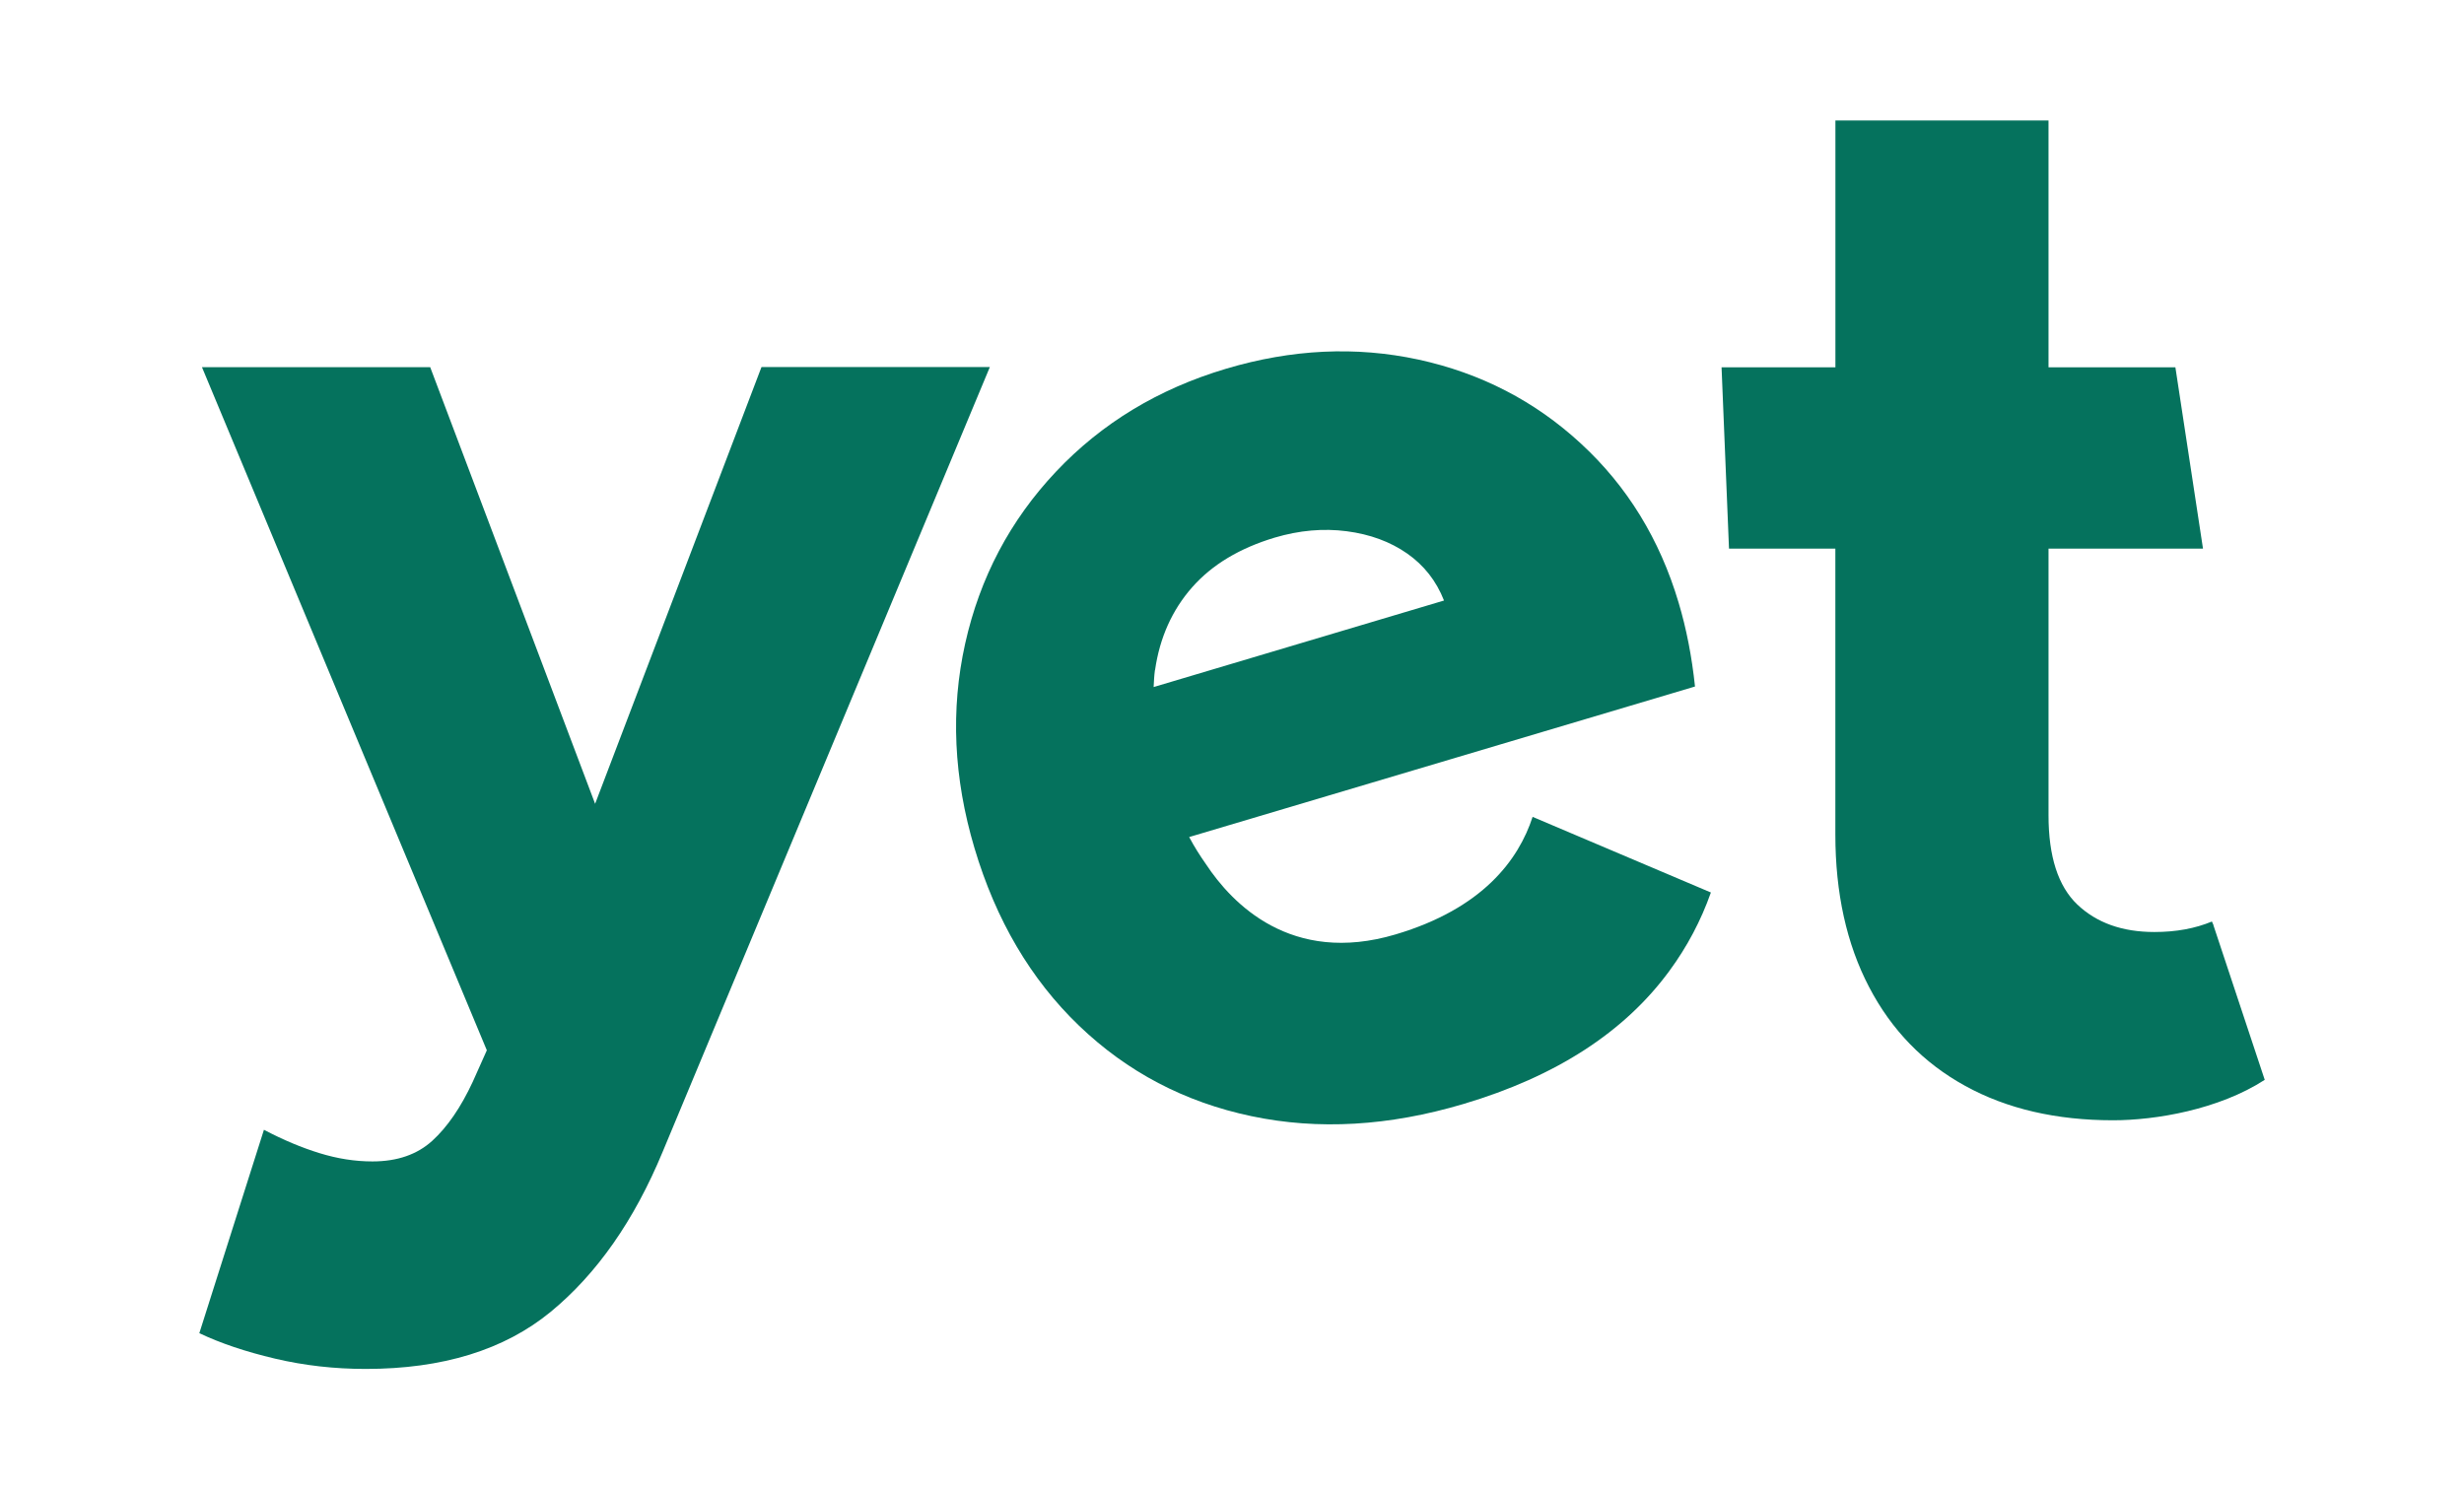
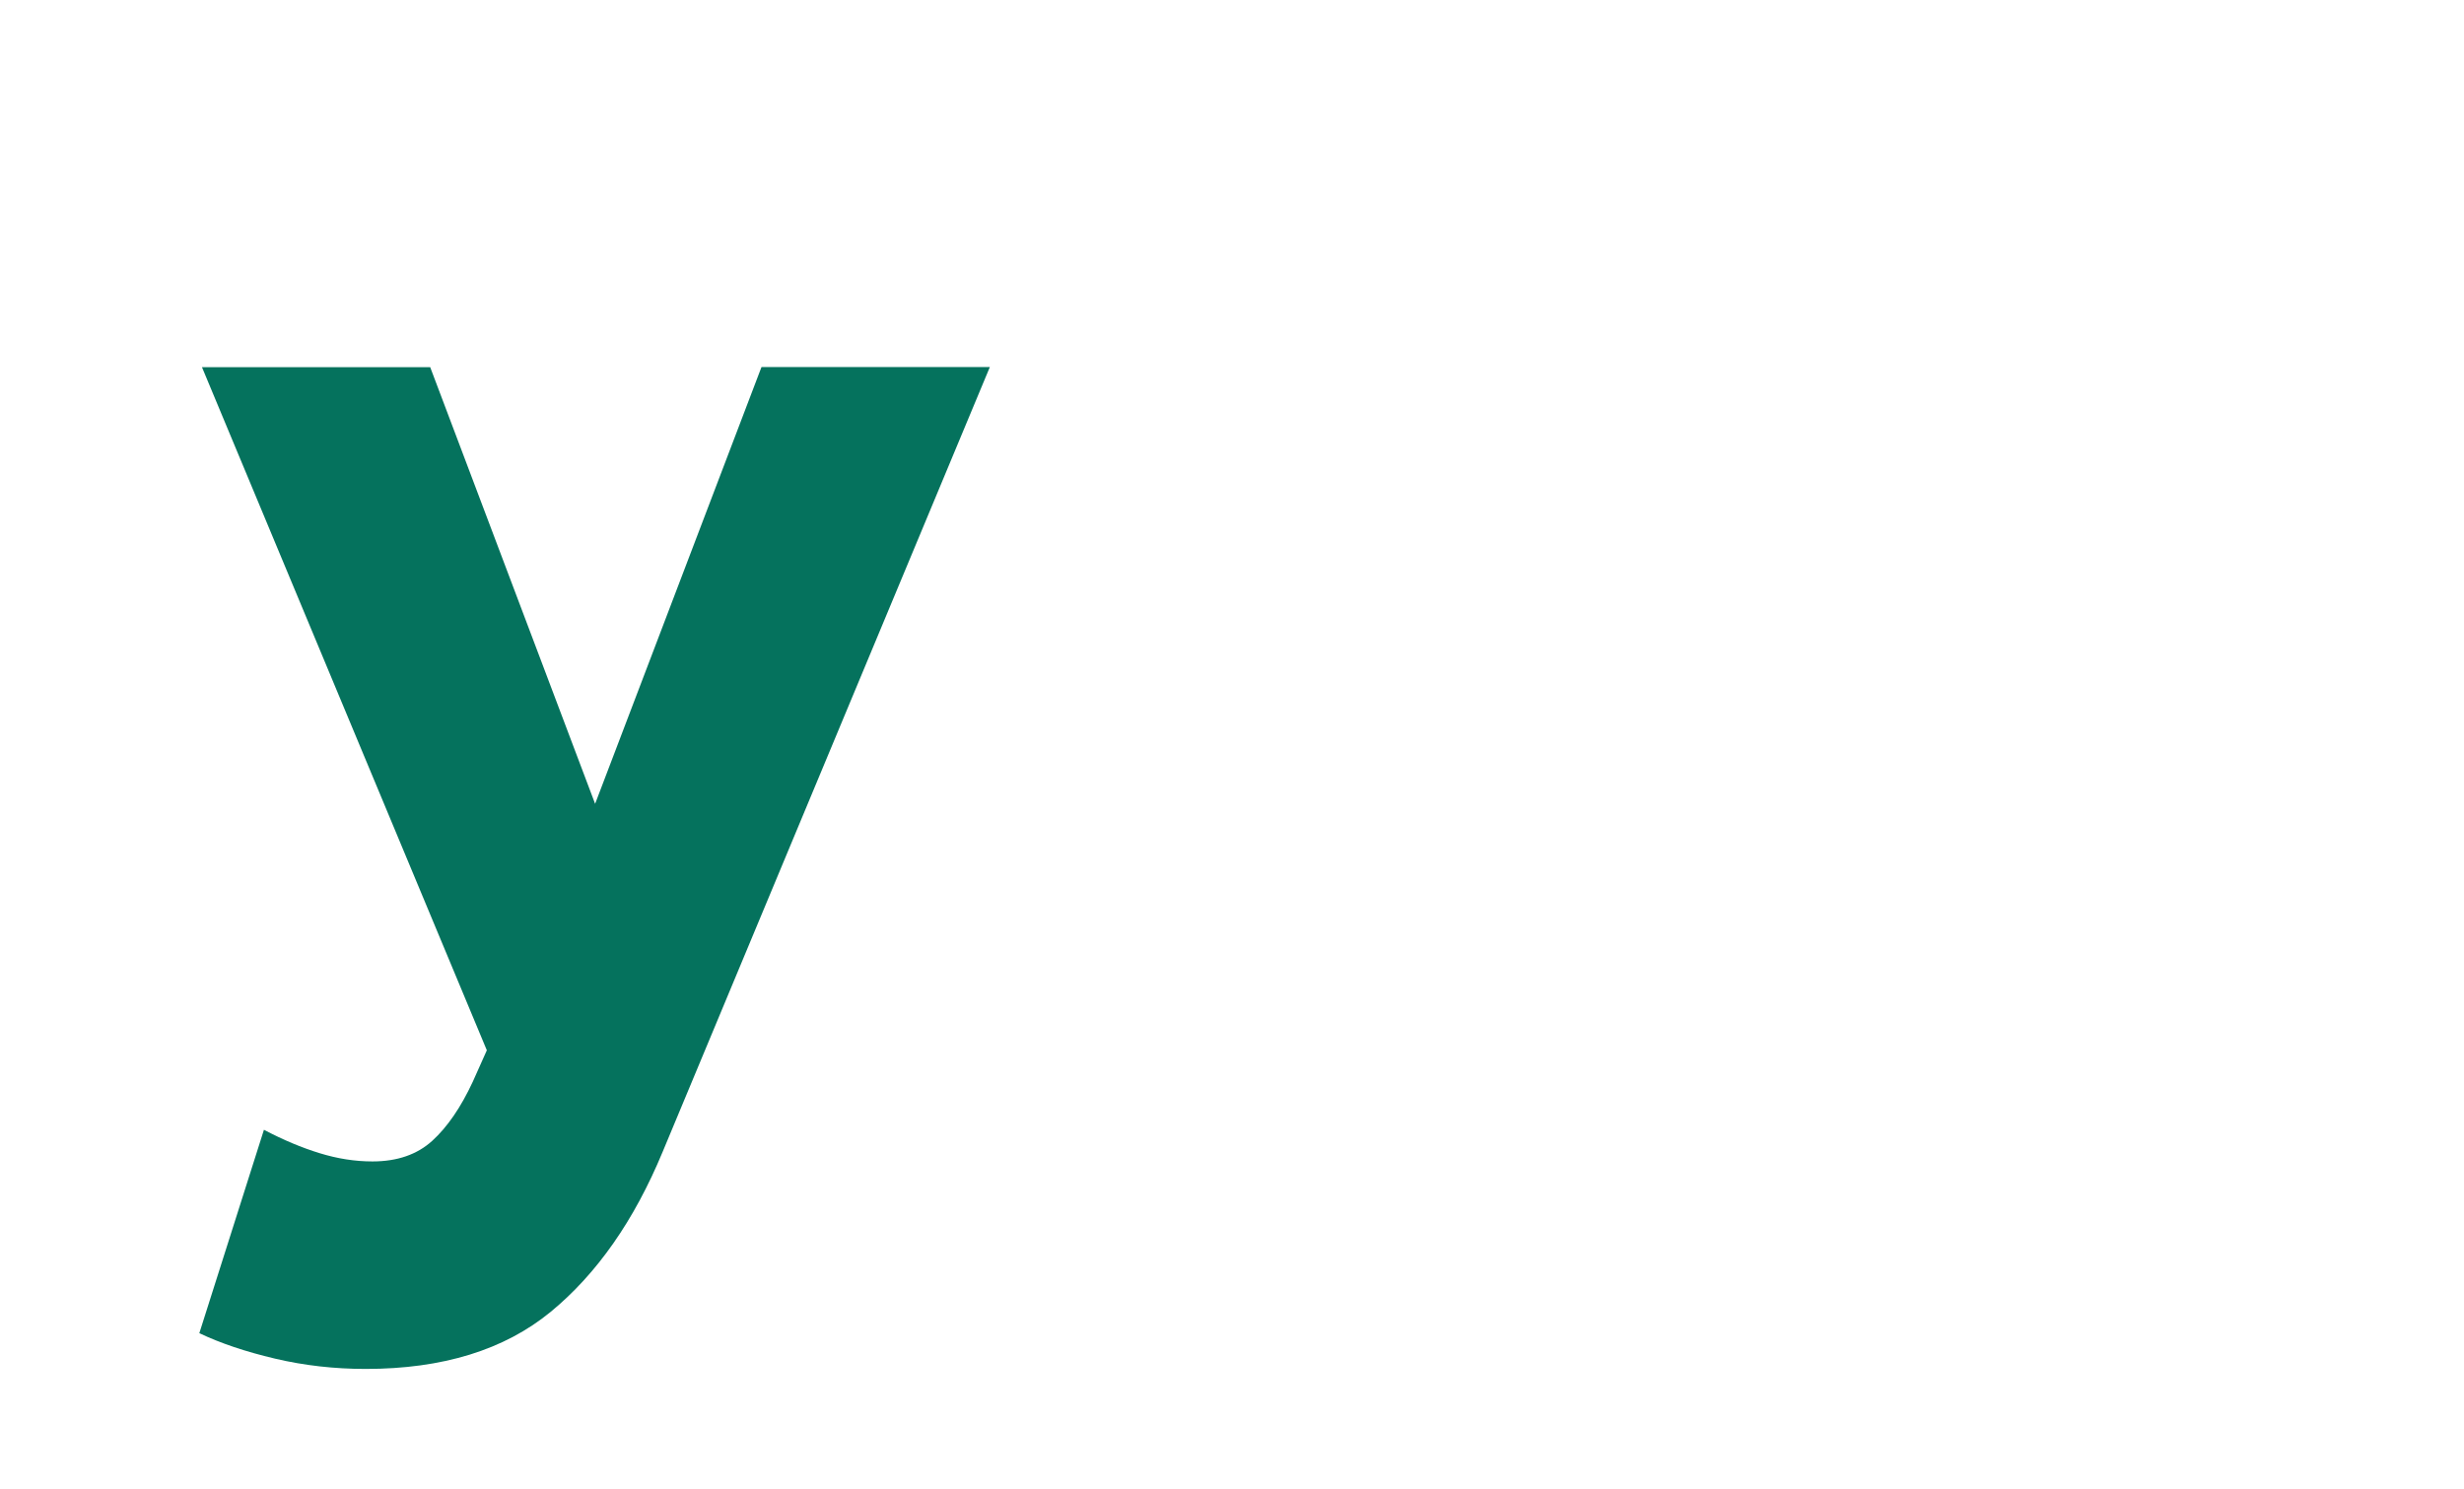
<svg xmlns="http://www.w3.org/2000/svg" id="Layer_1" data-name="Layer 1" viewBox="0 0 420.29 254.1">
  <defs>
    <style>
      .cls-1 {
        fill: #05725d;
        stroke-width: 0px;
      }
    </style>
  </defs>
  <path class="cls-1" d="m129.88,62.64l-28.37,74.49-28.13-74.49h-38.93l48.59,116.54-2.4,5.37c-2.03,4.37-4.34,7.73-6.91,10.07s-5.97,3.52-10.2,3.52c-2.97,0-5.97-.47-9.02-1.41-3.05-.94-6.21-2.26-9.49-3.99l-11.02,34.7c3.6,1.71,7.89,3.16,12.9,4.34,5,1.18,10.15,1.76,15.48,1.76,13.12,0,23.64-3.25,31.54-9.73,7.89-6.49,14.25-15.59,19.11-27.31l55.81-133.88h-38.91l-.05.02Z" />
-   <path class="cls-1" d="m261.42,139.36c-2.39,7.34-8.52,15.64-23.37,20.05-17.84,5.31-27.96-5.34-32.33-11.96-1.02-1.45-2-2.99-2.88-4.65l.27-.08h0l44.46-13.23,41.55-12.37c-.53-5.06-1.46-9.84-2.8-14.33-3.21-10.78-8.75-19.82-16.63-27.09-7.87-7.28-17.13-12.05-27.77-14.36-10.64-2.29-21.56-1.78-32.8,1.57-11.54,3.44-21.2,9.29-29.01,17.57-7.81,8.28-12.97,18.06-15.48,29.32-2.51,11.27-1.98,22.9,1.59,34.89,3.66,12.29,9.6,22.38,17.82,30.28s18.04,13.06,29.43,15.45c11.39,2.4,23.46,1.7,36.19-2.09,15.73-4.68,27.42-12.24,35.08-22.68,3.06-4.16,5.41-8.63,7.09-13.39l-30.38-12.89-.05-.02Zm-64.4-25.05c.8-5.53,2.91-10.23,6.32-14.11,3.41-3.87,8.11-6.69,14.11-8.49,4.2-1.24,8.28-1.6,12.27-1.08s7.42,1.79,10.29,3.79,4.98,4.67,6.3,8.03l-49.53,14.76c.05-.97.09-1.95.22-2.88l.02-.02Z" />
-   <path class="cls-1" d="m377.57,157.84l-.28-.63c-2.86,1.19-6.11,1.79-9.81,1.79-5.47,0-9.85-1.56-13.14-4.68-3.28-3.13-4.92-8.2-4.92-15.24v-45.48h26.35l-4.71-30.94h-21.64V20.56h-36.35v42.1h-19.42l1.27,30.94h18.14v48.76c0,10.01,1.92,18.69,5.75,26.02,3.83,7.35,9.3,12.98,16.41,16.88,7.1,3.91,15.51,5.86,25.21,5.86,7.24,0,18.03-1.82,25.87-6.9l-8.75-26.37.03-.02Z" />
</svg>